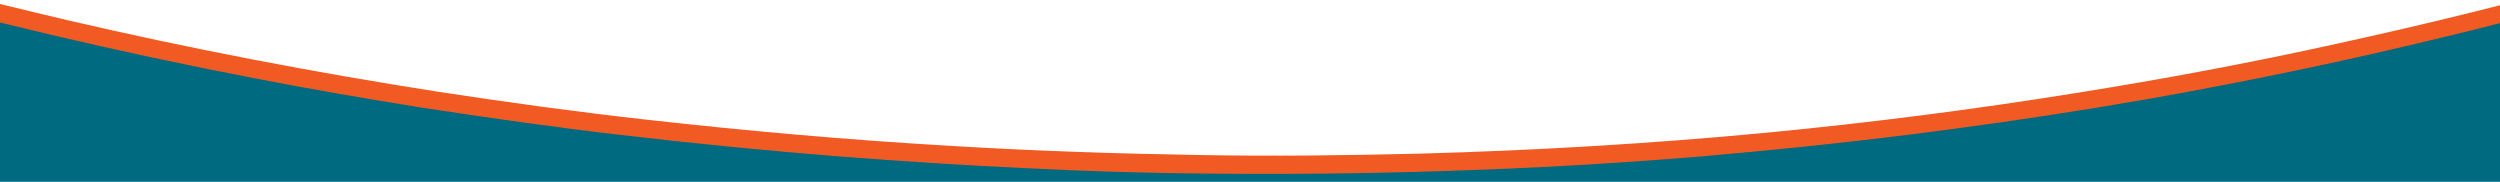
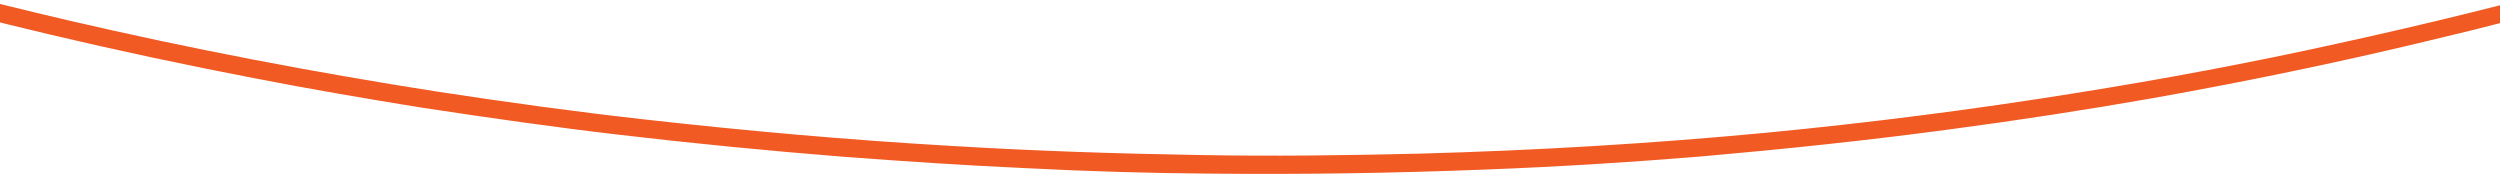
<svg xmlns="http://www.w3.org/2000/svg" version="1.1" id="MobiWork_Footer" x="0px" y="0px" viewBox="120 100 550 40">
  <style type="text/css">
		.bottomBlue{fill:#006A81;}
		
		.topOrange{fill:#F15A23;}
	</style>
  <g id="MobiWork_Footer_Paths">
-     <path class="bottomBlue" d="M-5.9,167.6V65.1c0.9-0.1,1.5,0.4,2.2,0.6c20.2,8,41,15.2,62.4,21.9c11.9,3.7,24,7.2,36.2,10.6    c11.9,3.3,24,6.4,36.1,9.2c14.8,3.5,29.7,6.7,44.9,9.6c12.2,2.4,24.6,4.5,37,6.5c14.5,2.3,29.1,4.3,43.8,6    c16.3,1.9,32.6,3.6,49,4.8c13.3,1.1,26.7,1.9,40.1,2.5c13.5,0.6,27.1,1,40.6,1.2c20.1,0.2,40.3,0,60.4-0.9    c16-0.7,31.8-1.6,47.7-2.9c18.2-1.5,36.2-3.5,54.2-5.9c15.1-2,30-4.3,44.9-6.9c20.2-3.6,40.1-7.7,59.7-12.4    c14.1-3.3,27.9-6.9,41.6-10.8c15.5-4.4,30.8-9.1,45.7-14.2c14.1-4.8,28-9.9,41.5-15.2c2.7-1.1,5.3-2.2,8.1-3.2    c0,0.4,0,0.8,0,1.2c0,33.1,0,66.2,0,99.3c0,0.9-0.7,1.3-2.1,1.3C523.4,167.6,258.7,167.6-5.9,167.6L-5.9,167.6    C-5.9,167.6-5.9,167.6-5.9,167.6z" />
    <path class="topOrange" d="M-5.9,61.2c0.6-0.2,0.9,0.2,1.2,0.3c9.9,3.8,19.8,7.6,29.9,11.1c17.4,6.1,35.1,11.9,53.2,17.1    c18.6,5.4,37.4,10.3,56.7,14.8c26.7,6.2,53.8,11.4,81.4,15.7c15.1,2.3,30.2,4.4,45.5,6.1c22.3,2.5,44.7,4.5,67.3,5.8    c18.1,1.1,36.2,1.7,54.3,2c16.3,0.3,32.5,0.1,48.7-0.3c25.6-0.7,51-2.2,76.3-4.6c22.9-2.2,45.5-5.1,67.9-8.7    c19.5-3.1,38.7-6.7,57.7-10.9c19.2-4.2,38.1-8.8,56.6-14c14.9-4.2,29.7-8.6,44.1-13.4c17.8-5.9,35.2-12.3,52.1-19.1    c1-0.4,2-0.8,3.2-1.3v4c-2.8,0.9-5.4,2.1-8.1,3.2c-13.6,5.4-27.4,10.4-41.5,15.2c-14.9,5.1-30.2,9.8-45.7,14.2    c-13.7,3.9-27.6,7.5-41.6,10.8c-19.6,4.7-39.5,8.8-59.7,12.4c-14.8,2.6-29.8,4.9-44.9,6.9c-17.9,2.4-36,4.3-54.2,5.9    c-15.8,1.3-31.7,2.3-47.7,2.9c-20.1,0.8-40.2,1.1-60.4,0.9c-13.6-0.1-27.1-0.5-40.6-1.2c-13.4-0.6-26.8-1.5-40.1-2.5    c-16.4-1.3-32.8-2.9-49-4.8c-14.7-1.7-29.3-3.8-43.8-6c-12.4-2-24.7-4.1-37-6.5c-15.1-2.9-30.1-6.1-44.9-9.6    c-12.2-2.9-24.2-5.9-36.1-9.2c-12.2-3.4-24.3-6.8-36.2-10.6c-21.4-6.7-42.2-14-62.4-21.9C-4.4,65.5-5,65-5.9,65.1    C-5.9,65.1-5.9,61.2-5.9,61.2z" />
  </g>
</svg>